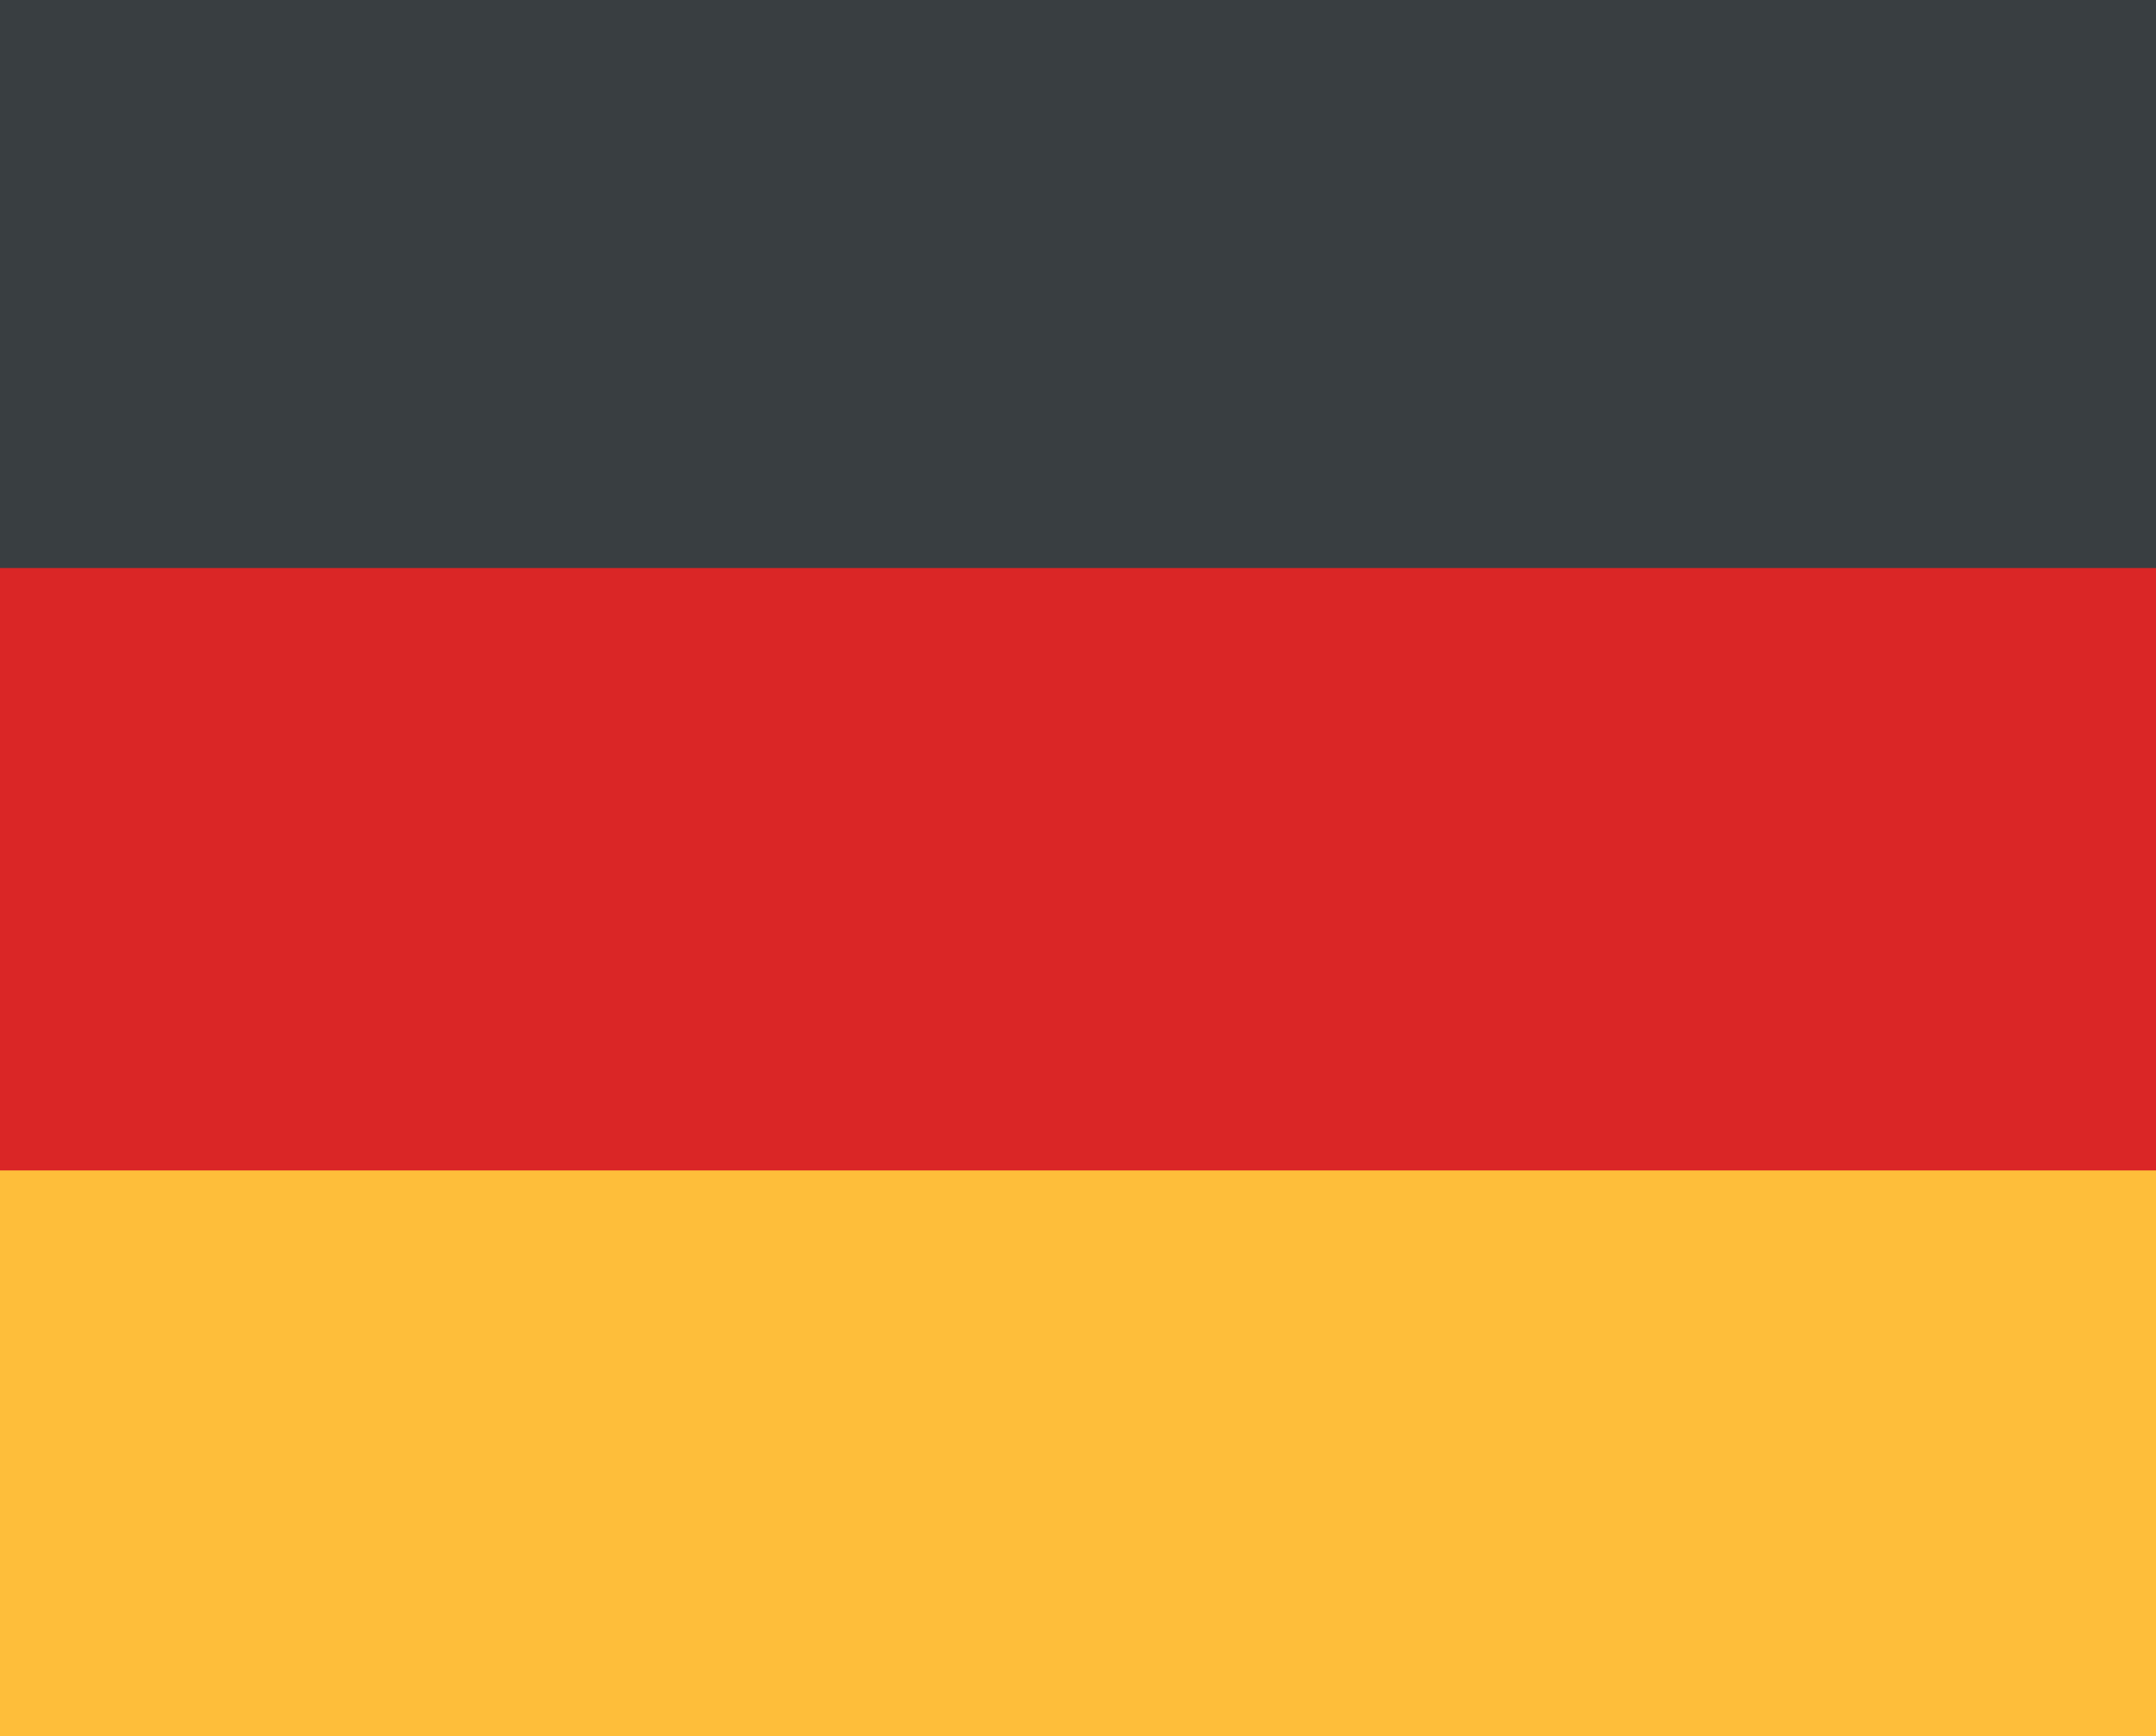
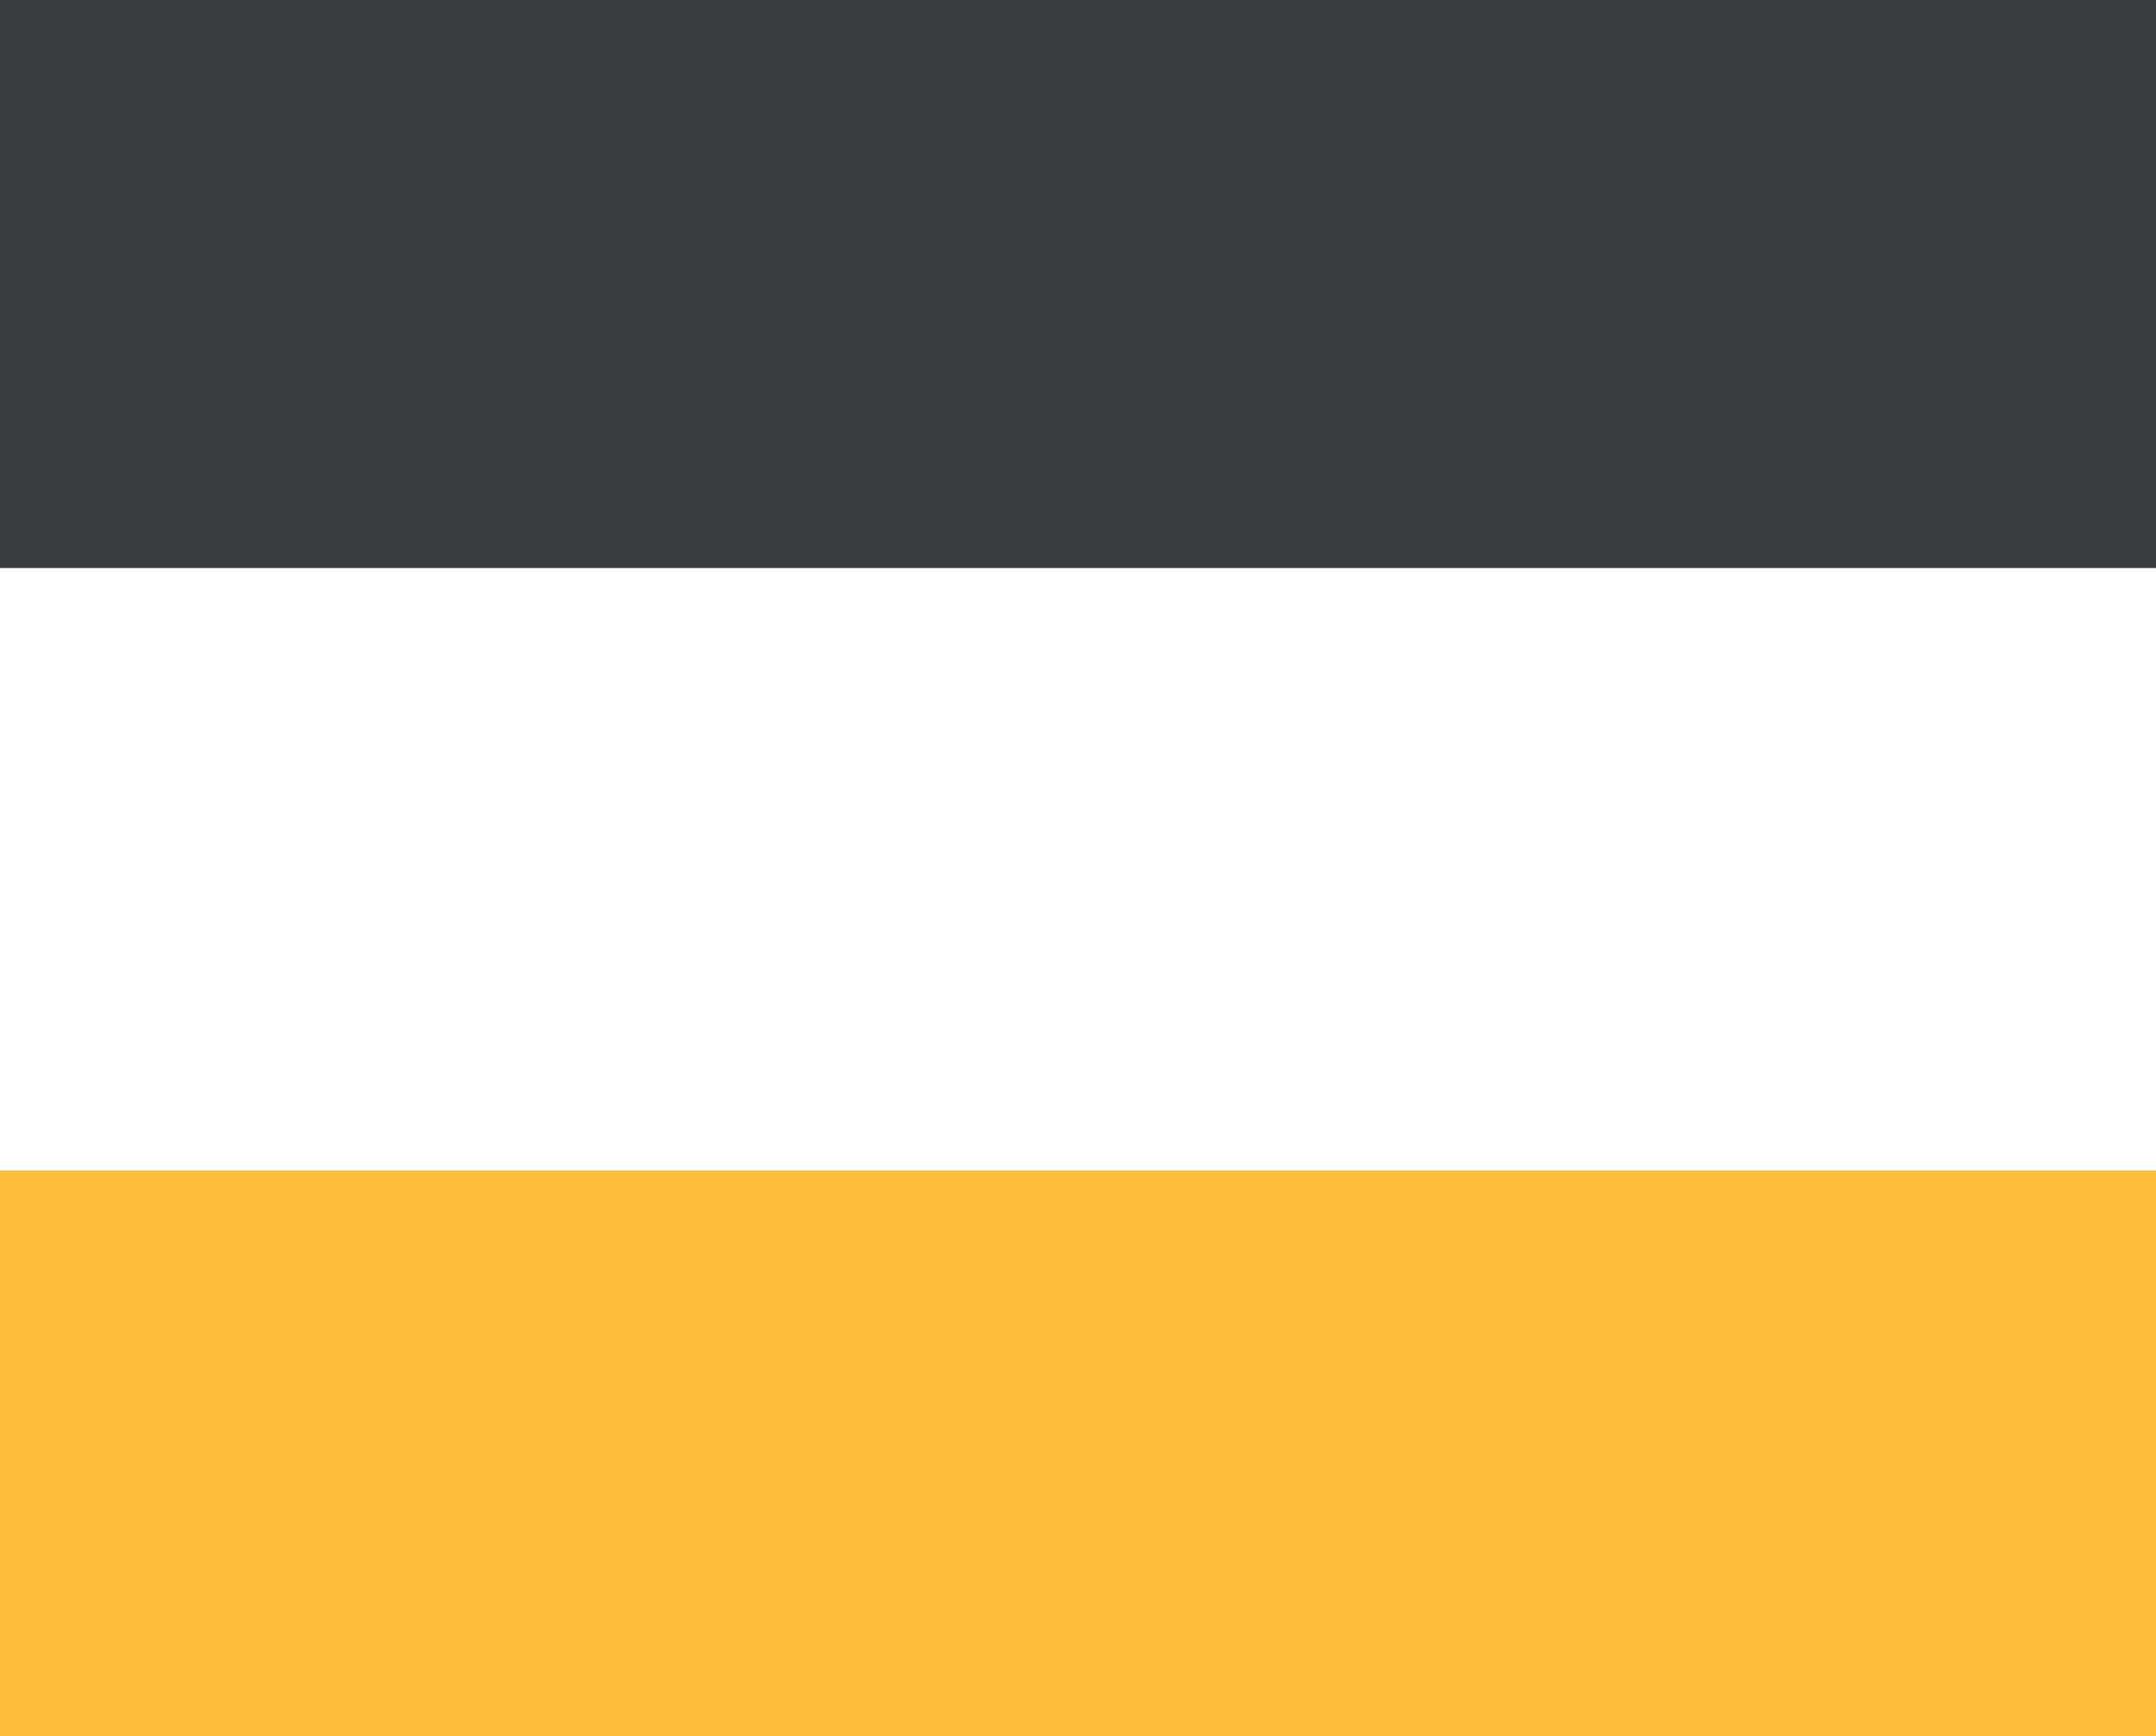
<svg xmlns="http://www.w3.org/2000/svg" version="1.1" viewBox="81.92 108.544 347.136 279.552" style="max-height: 500px" width="347.136" height="279.552">
-   <path transform="translate(97.454,102.869)" fill="#DA2626" d="M0 0 C1.14 -0.004 2.28 -0.008 3.455 -0.012 C4.713 -0.011 5.971 -0.01 7.267 -0.009 C8.613 -0.012 9.959 -0.015 11.305 -0.018 C15.011 -0.026 18.717 -0.028 22.423 -0.029 C26.417 -0.03 30.411 -0.038 34.405 -0.045 C43.142 -0.058 51.88 -0.064 60.618 -0.069 C66.073 -0.072 71.528 -0.076 76.983 -0.08 C92.084 -0.092 107.184 -0.103 122.285 -0.106 C123.252 -0.106 124.218 -0.107 125.214 -0.107 C126.668 -0.107 126.668 -0.107 128.151 -0.107 C130.115 -0.108 132.079 -0.108 134.043 -0.109 C135.017 -0.109 135.991 -0.109 136.995 -0.109 C152.777 -0.113 168.559 -0.131 184.342 -0.154 C200.542 -0.178 216.742 -0.19 232.942 -0.192 C242.039 -0.192 251.136 -0.198 260.233 -0.216 C267.98 -0.232 275.727 -0.237 283.474 -0.229 C287.427 -0.225 291.379 -0.226 295.331 -0.24 C298.952 -0.252 302.572 -0.251 306.192 -0.239 C308.118 -0.236 310.044 -0.248 311.969 -0.26 C319.878 -0.215 326.156 0.193 332.359 5.569 C336.332 10.224 338.666 13.298 338.681 19.573 C338.685 20.487 338.689 21.401 338.694 22.343 C338.694 23.852 338.694 23.852 338.693 25.392 C338.697 26.459 338.701 27.527 338.705 28.627 C338.716 32.222 338.72 35.817 338.723 39.412 C338.73 41.982 338.736 44.552 338.743 47.123 C338.763 54.849 338.773 62.575 338.782 70.301 C338.786 73.939 338.792 77.577 338.797 81.215 C338.814 93.309 338.828 105.403 338.836 117.497 C338.838 120.635 338.84 123.773 338.841 126.912 C338.842 127.692 338.842 128.472 338.843 129.275 C338.851 141.913 338.877 154.55 338.909 167.187 C338.942 180.161 338.96 193.134 338.963 206.108 C338.966 213.393 338.974 220.677 339 227.962 C339.024 234.814 339.027 241.665 339.017 248.517 C339.017 251.033 339.023 253.549 339.037 256.065 C339.054 259.498 339.047 262.93 339.034 266.363 C339.051 267.859 339.051 267.859 339.067 269.384 C339.002 276.449 337.634 280.798 332.73 286.092 C332.154 286.559 331.577 287.026 330.984 287.506 C330.116 288.23 330.116 288.23 329.23 288.967 C325.907 291.265 322.919 291.259 319.012 291.266 C317.275 291.272 317.275 291.272 315.502 291.279 C314.224 291.279 312.946 291.279 311.629 291.279 C310.262 291.282 308.895 291.286 307.528 291.29 C303.763 291.3 299.998 291.303 296.232 291.306 C292.175 291.31 288.118 291.32 284.06 291.328 C274.258 291.348 264.456 291.358 254.653 291.367 C250.039 291.371 245.424 291.377 240.81 291.382 C225.473 291.399 210.137 291.414 194.8 291.421 C190.82 291.423 186.839 291.425 182.859 291.427 C181.869 291.427 180.88 291.428 179.861 291.428 C163.829 291.436 147.797 291.462 131.765 291.494 C115.31 291.527 98.856 291.545 82.402 291.548 C73.161 291.551 63.92 291.559 54.68 291.585 C46.811 291.607 38.943 291.615 31.074 291.605 C27.059 291.6 23.044 291.602 19.029 291.622 C15.352 291.639 11.676 291.638 8 291.623 C6.042 291.619 4.083 291.635 2.125 291.652 C-5.787 291.594 -10.489 290.804 -16.415 285.315 C-16.881 284.739 -17.348 284.163 -17.829 283.569 C-18.311 282.99 -18.793 282.411 -19.29 281.815 C-21.352 278.833 -21.58 276.202 -21.588 272.693 C-21.592 271.779 -21.597 270.866 -21.601 269.924 C-21.601 268.919 -21.601 267.914 -21.601 266.878 C-21.605 265.811 -21.608 264.744 -21.612 263.645 C-21.623 260.052 -21.627 256.46 -21.631 252.867 C-21.637 250.298 -21.644 247.73 -21.651 245.161 C-21.67 237.439 -21.68 229.718 -21.689 221.996 C-21.694 218.36 -21.699 214.723 -21.704 211.087 C-21.721 198.997 -21.736 186.907 -21.743 174.818 C-21.745 171.681 -21.747 168.543 -21.749 165.406 C-21.749 164.626 -21.75 163.847 -21.75 163.043 C-21.759 150.413 -21.784 137.783 -21.816 125.153 C-21.85 112.185 -21.868 99.217 -21.871 86.249 C-21.873 78.968 -21.882 71.688 -21.907 64.407 C-21.931 57.557 -21.935 50.708 -21.924 43.859 C-21.924 41.345 -21.93 38.831 -21.944 36.317 C-21.962 32.884 -21.955 29.453 -21.941 26.02 C-21.952 25.026 -21.963 24.032 -21.975 23.007 C-21.918 16.89 -20.961 12.233 -17.454 7.131 C-15.2 5.073 -15.2 5.073 -12.891 3.694 C-12.127 3.221 -11.362 2.748 -10.575 2.26 C-6.92 0.315 -4.075 0.005 0 0 Z" />
-   <path transform="translate(76,297)" fill="#FEBE3A" d="M0 0 C118.8 0 237.6 0 360 0 C360 85.682 360 85.682 354.184 91.961 C353.607 92.428 353.031 92.894 352.438 93.375 C351.859 93.857 351.28 94.339 350.684 94.836 C347.361 97.133 344.372 97.127 340.465 97.134 C338.728 97.141 338.728 97.141 336.956 97.148 C335.678 97.148 334.399 97.147 333.082 97.147 C331.715 97.15 330.348 97.154 328.981 97.158 C325.216 97.168 321.451 97.172 317.686 97.175 C313.629 97.179 309.571 97.188 305.514 97.197 C295.712 97.217 285.909 97.227 276.107 97.236 C271.492 97.24 266.878 97.245 262.264 97.251 C246.927 97.268 231.591 97.282 216.254 97.289 C212.274 97.291 208.293 97.293 204.312 97.295 C202.828 97.296 202.828 97.296 201.314 97.297 C185.282 97.305 169.25 97.33 153.218 97.363 C136.764 97.396 120.31 97.414 103.856 97.417 C94.615 97.419 85.374 97.428 76.133 97.453 C68.265 97.475 60.396 97.483 52.528 97.474 C48.513 97.469 44.498 97.471 40.483 97.49 C36.806 97.508 33.13 97.507 29.453 97.491 C27.495 97.488 25.537 97.504 23.579 97.521 C15.667 97.463 10.965 96.672 5.039 91.184 C4.572 90.607 4.106 90.031 3.625 89.438 C3.143 88.859 2.661 88.28 2.164 87.684 C-14.463 63.635 0 29.237 0 0 Z" />
+   <path transform="translate(76,297)" fill="#FEBE3A" d="M0 0 C118.8 0 237.6 0 360 0 C360 85.682 360 85.682 354.184 91.961 C353.607 92.428 353.031 92.894 352.438 93.375 C351.859 93.857 351.28 94.339 350.684 94.836 C347.361 97.133 344.372 97.127 340.465 97.134 C338.728 97.141 338.728 97.141 336.956 97.148 C335.678 97.148 334.399 97.147 333.082 97.147 C331.715 97.15 330.348 97.154 328.981 97.158 C325.216 97.168 321.451 97.172 317.686 97.175 C313.629 97.179 309.571 97.188 305.514 97.197 C295.712 97.217 285.909 97.227 276.107 97.236 C271.492 97.24 266.878 97.245 262.264 97.251 C246.927 97.268 231.591 97.282 216.254 97.289 C202.828 97.296 202.828 97.296 201.314 97.297 C185.282 97.305 169.25 97.33 153.218 97.363 C136.764 97.396 120.31 97.414 103.856 97.417 C94.615 97.419 85.374 97.428 76.133 97.453 C68.265 97.475 60.396 97.483 52.528 97.474 C48.513 97.469 44.498 97.471 40.483 97.49 C36.806 97.508 33.13 97.507 29.453 97.491 C27.495 97.488 25.537 97.504 23.579 97.521 C15.667 97.463 10.965 96.672 5.039 91.184 C4.572 90.607 4.106 90.031 3.625 89.438 C3.143 88.859 2.661 88.28 2.164 87.684 C-14.463 63.635 0 29.237 0 0 Z" />
  <path transform="translate(97.454,102.869)" fill="#393E41" d="M0 0 C1.14 -0.004 2.28 -0.008 3.455 -0.012 C4.713 -0.011 5.971 -0.01 7.267 -0.009 C8.613 -0.012 9.959 -0.015 11.305 -0.018 C15.011 -0.026 18.717 -0.028 22.423 -0.029 C26.417 -0.03 30.411 -0.038 34.405 -0.045 C43.142 -0.058 51.88 -0.064 60.618 -0.069 C66.073 -0.072 71.528 -0.076 76.983 -0.08 C92.084 -0.092 107.184 -0.103 122.285 -0.106 C123.252 -0.106 124.218 -0.107 125.214 -0.107 C126.668 -0.107 126.668 -0.107 128.151 -0.107 C130.115 -0.108 132.079 -0.108 134.043 -0.109 C135.017 -0.109 135.991 -0.109 136.995 -0.109 C152.777 -0.113 168.559 -0.131 184.342 -0.154 C200.542 -0.178 216.742 -0.19 232.942 -0.192 C242.039 -0.192 251.136 -0.198 260.233 -0.216 C267.98 -0.232 275.727 -0.237 283.474 -0.229 C287.427 -0.225 291.379 -0.226 295.331 -0.24 C298.952 -0.252 302.572 -0.251 306.192 -0.239 C308.118 -0.236 310.044 -0.248 311.969 -0.26 C319.878 -0.215 326.156 0.193 332.359 5.569 C353.744 30.62 338.546 57.092 338.546 97.131 C219.746 97.131 100.946 97.131 -21.454 97.131 C-21.454 15.131 -21.454 15.131 -17.454 7.131 C-15.2 5.073 -15.2 5.073 -12.891 3.694 C-12.127 3.221 -11.362 2.748 -10.575 2.26 C-6.92 0.315 -4.075 0.005 0 0 Z" />
</svg>